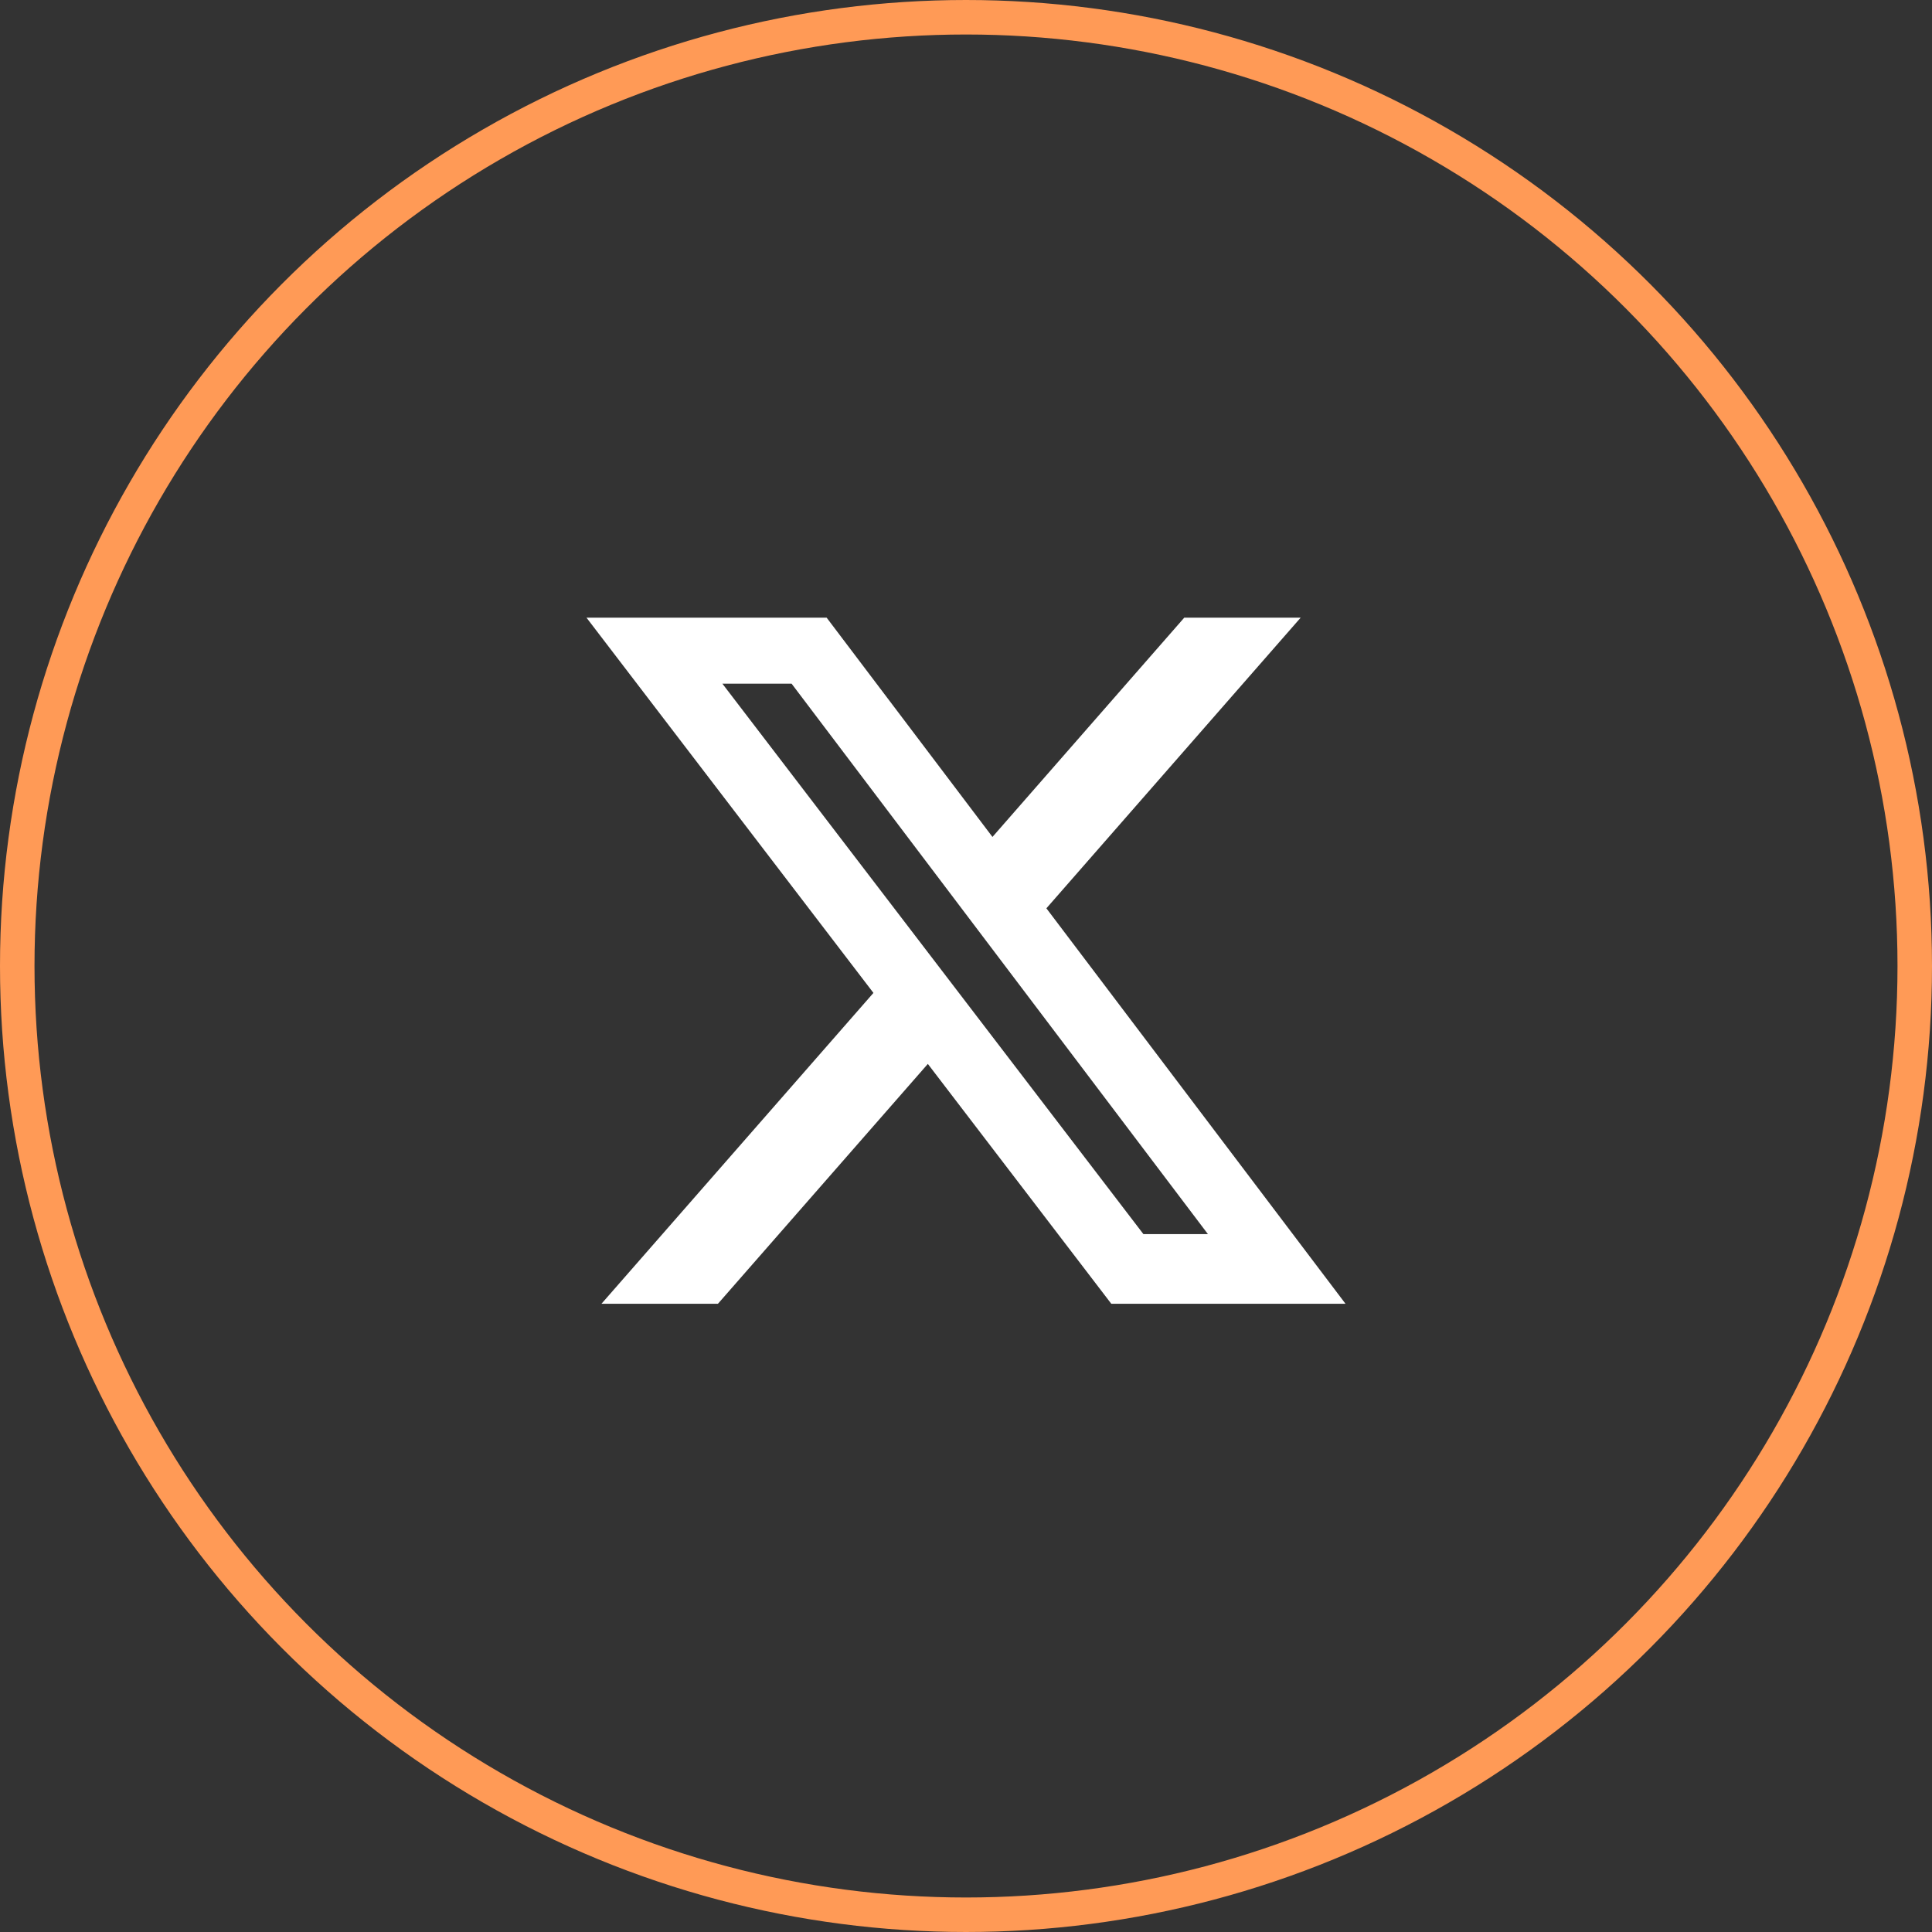
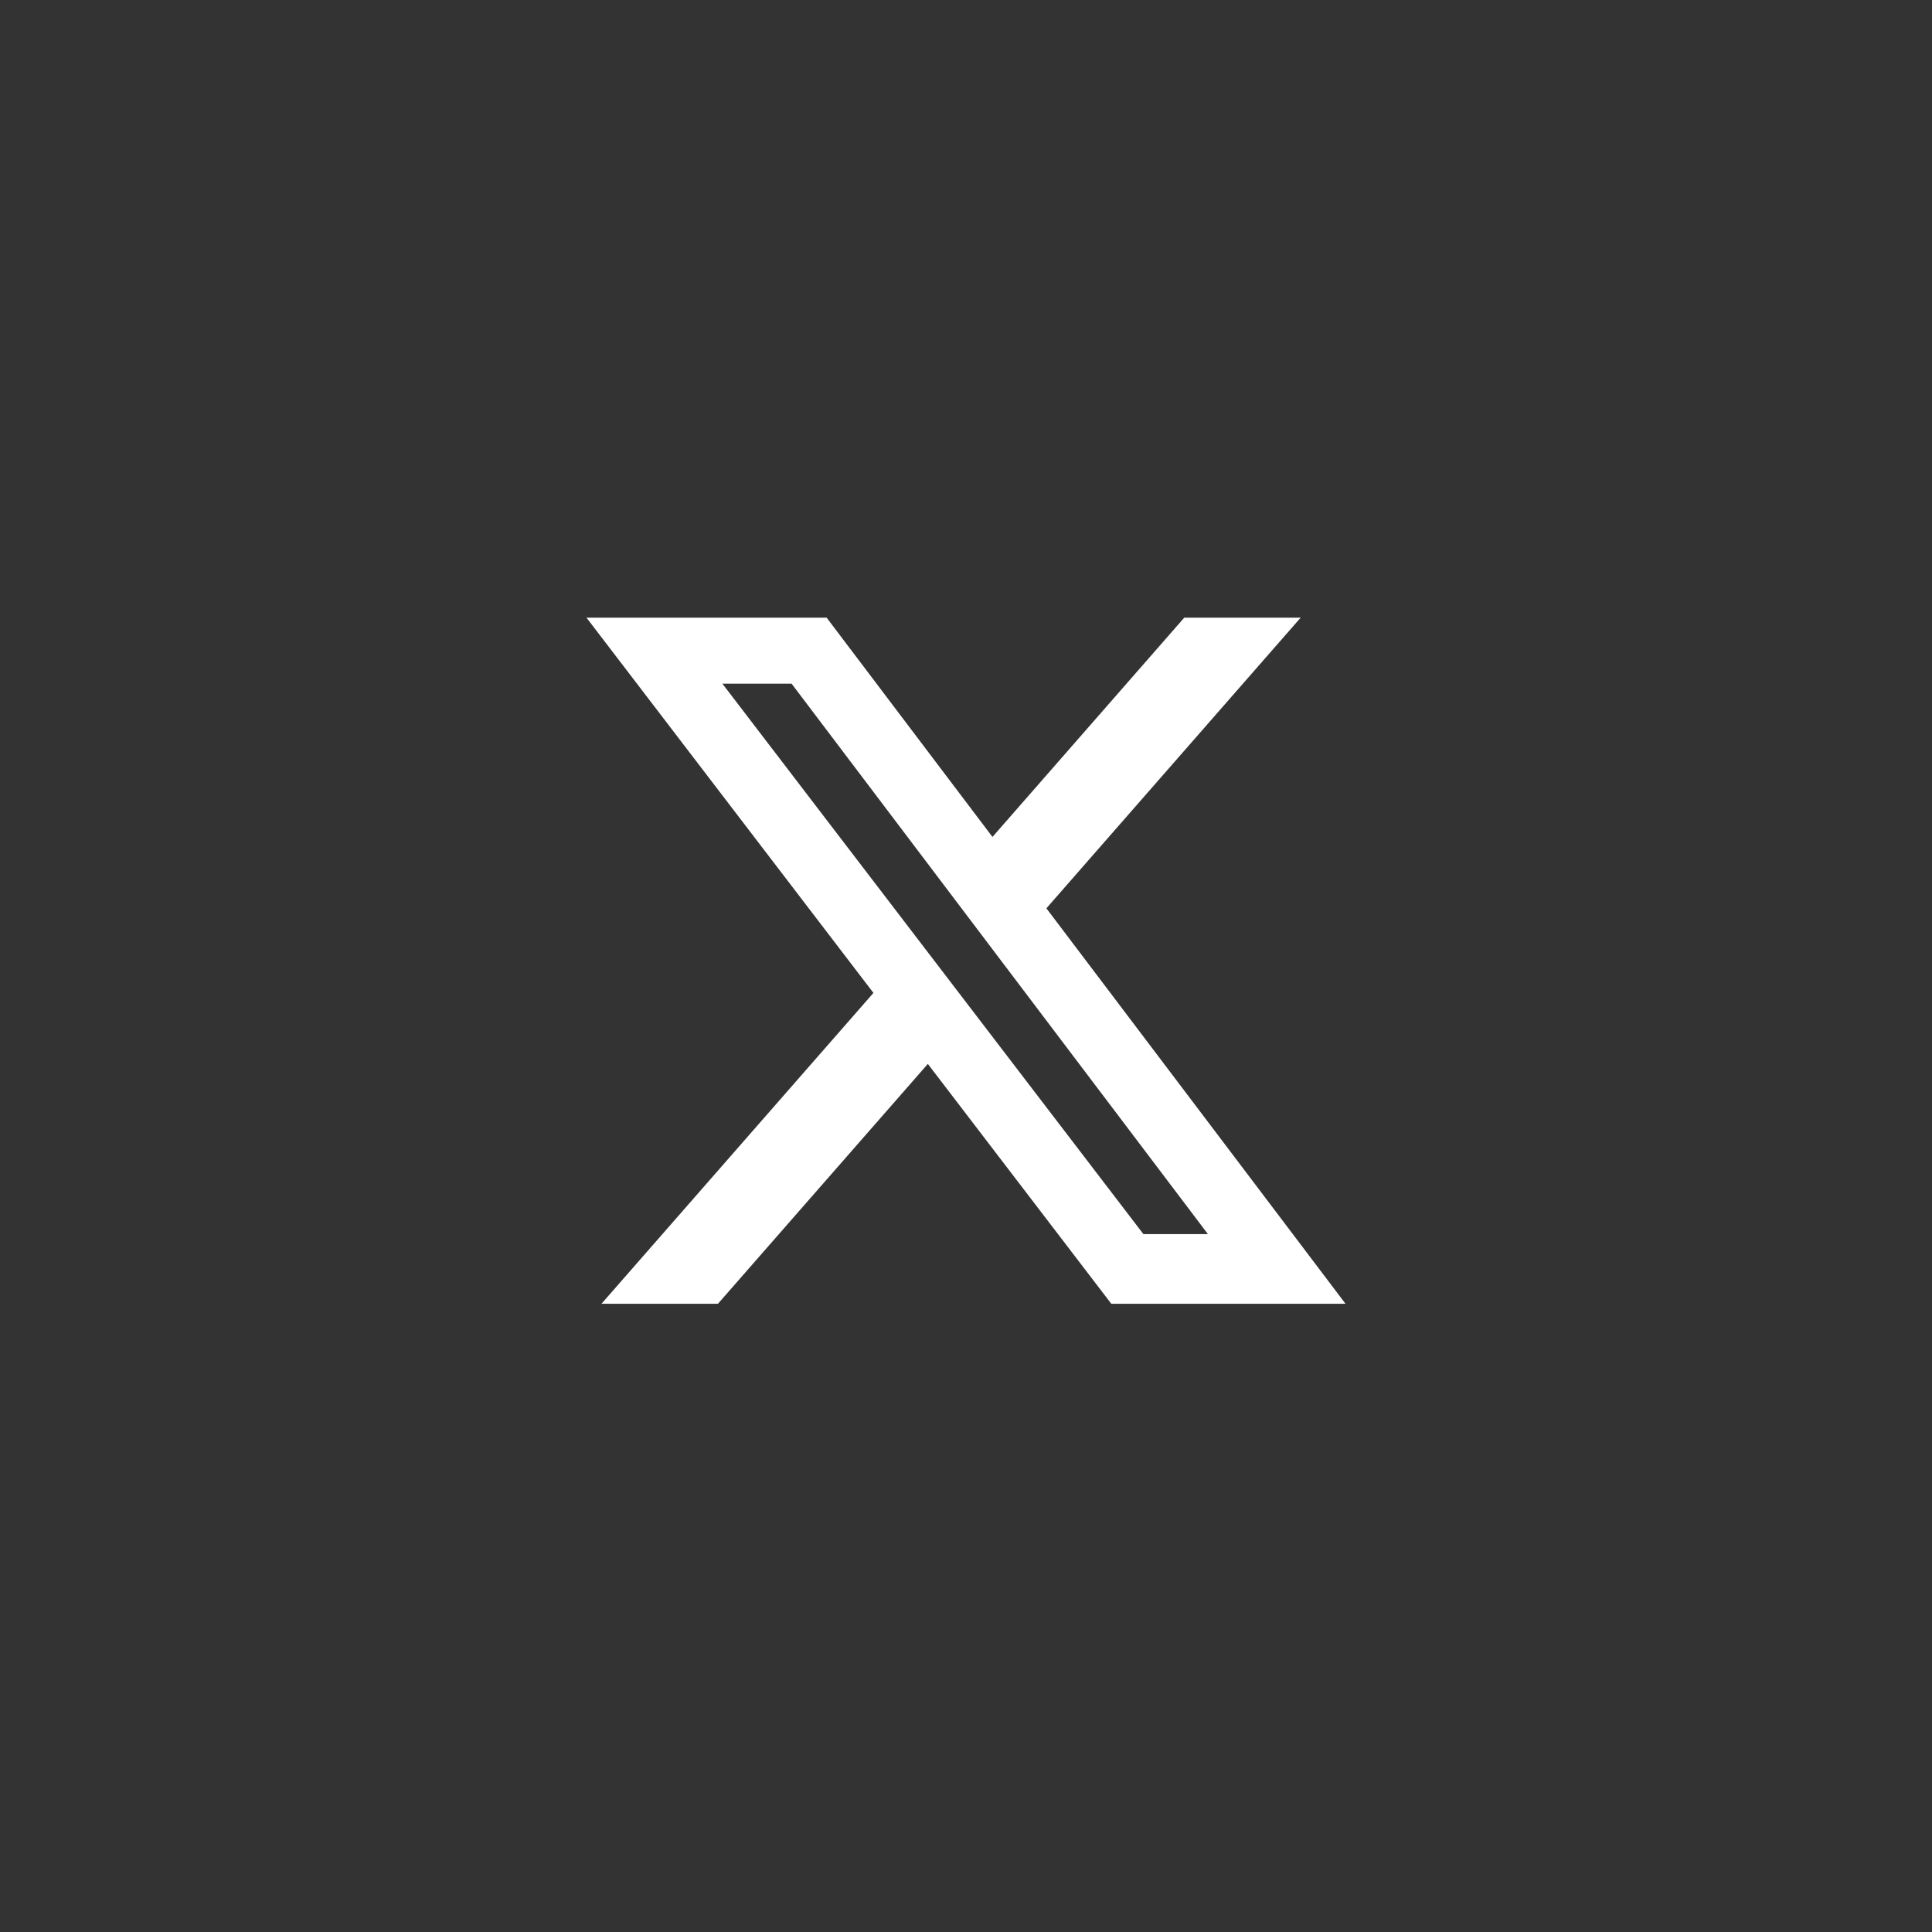
<svg xmlns="http://www.w3.org/2000/svg" width="56" height="56" viewBox="0 0 56 56" fill="none">
  <rect x="0" y="0" width="56" height="56" fill="#333333" stroke="none" />
  <path d="M34.326 17.904H37.7L30.33 26.328L39 37.79H32.211L26.894 30.838L20.81 37.79H17.434L25.317 28.78L17 17.904H23.961L28.767 24.259L34.326 17.904ZM33.142 35.771H35.012L22.945 19.817H20.939L33.142 35.771Z" fill="white" />
-   <circle cx="28" cy="28" r="27.5" stroke="#FF9A56" />
</svg>